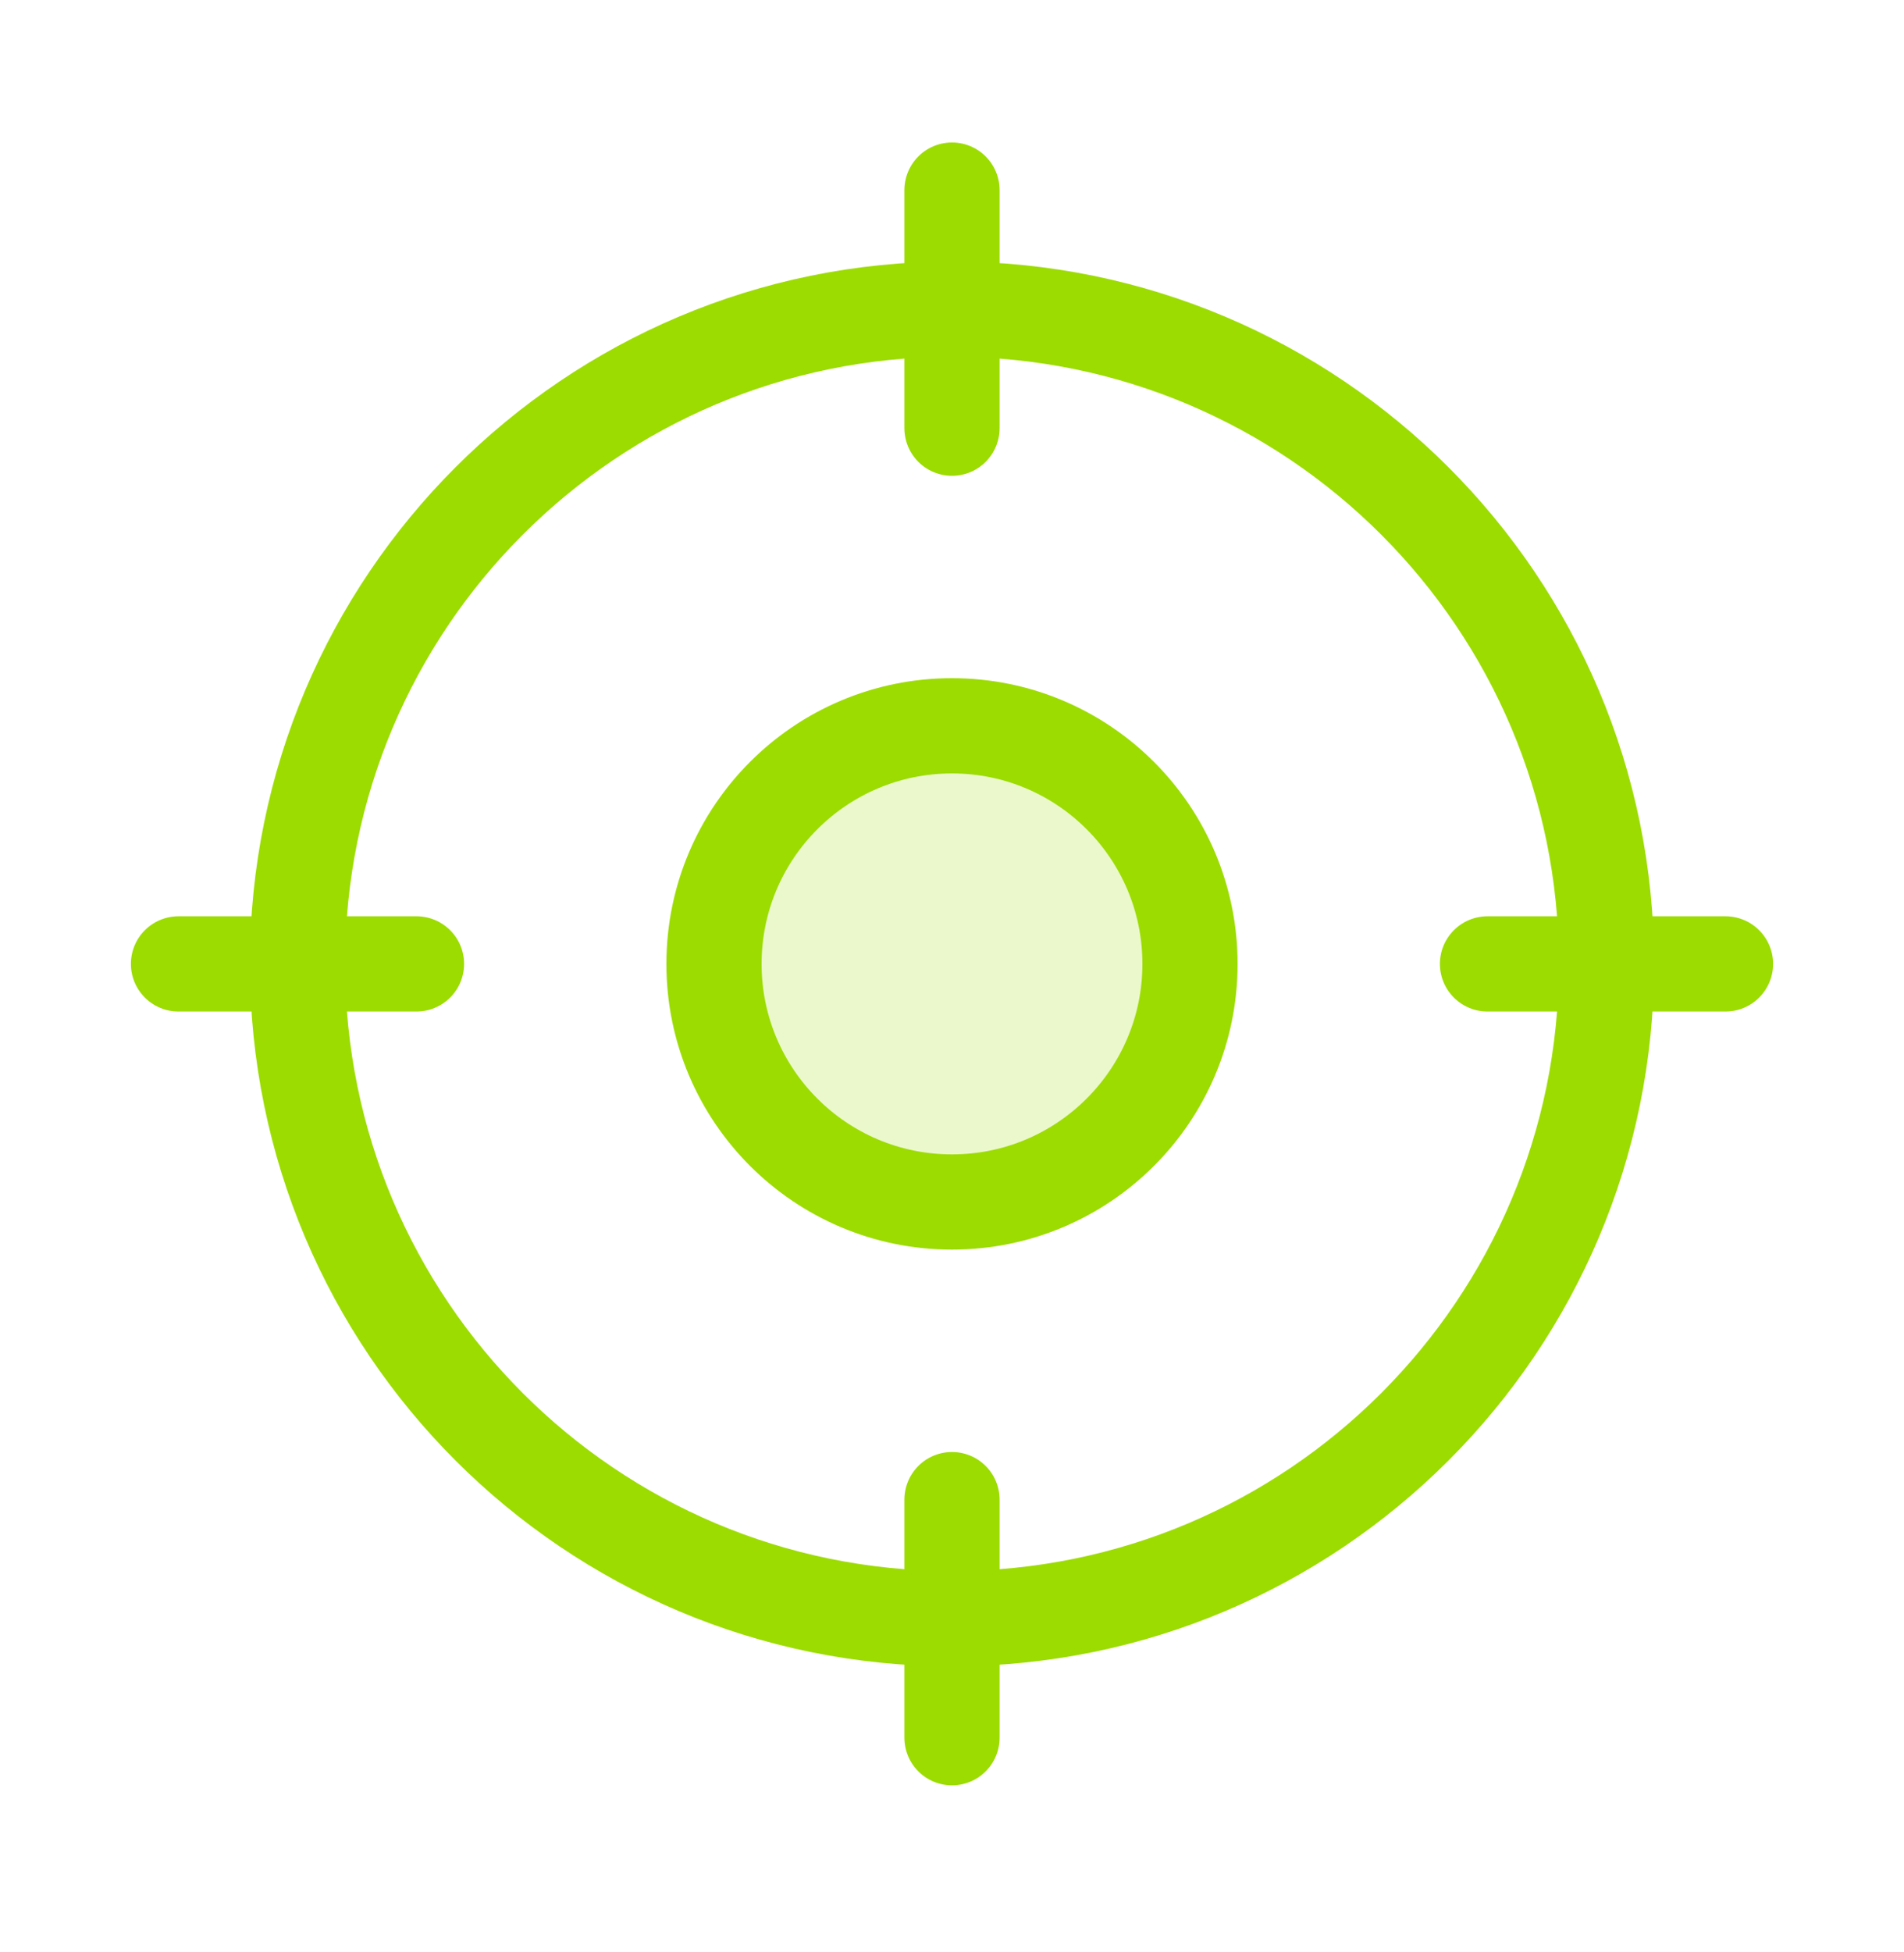
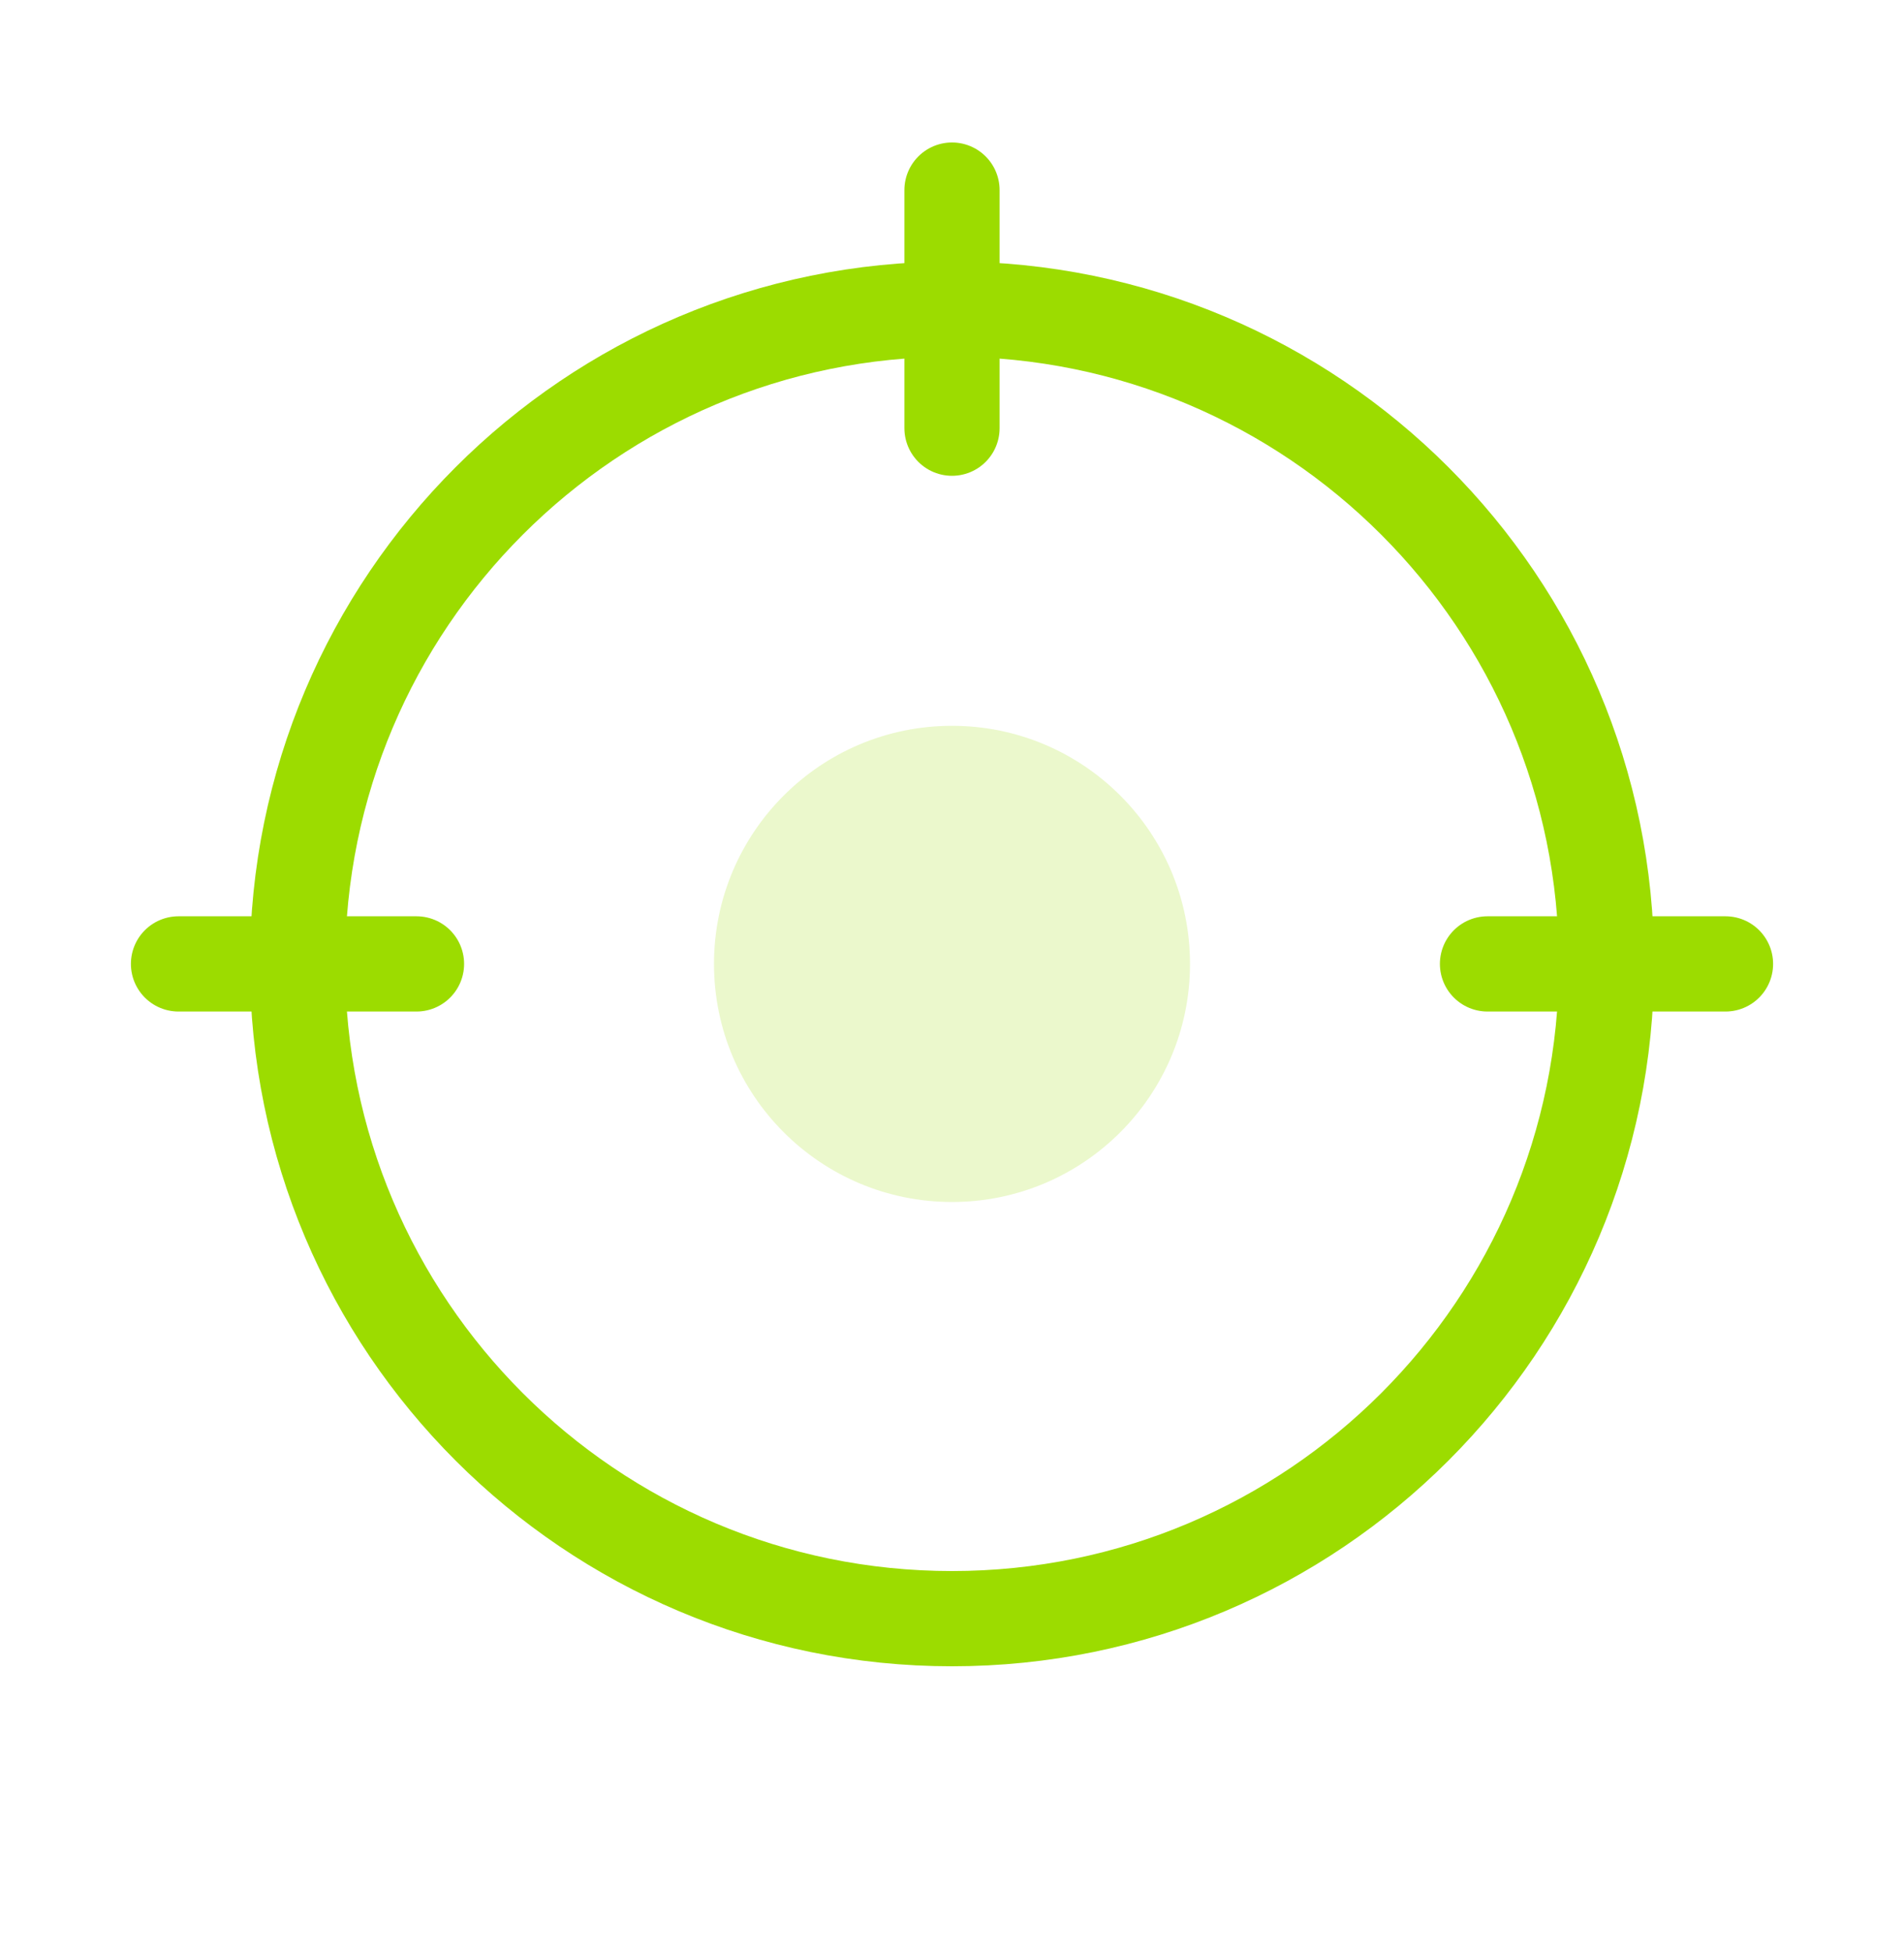
<svg xmlns="http://www.w3.org/2000/svg" width="40" height="41" viewBox="0 0 40 41" fill="none">
  <g clip-path="url(#clip0_3176_44292)">
    <path opacity="0.2" d="M20 25.242C22.761 25.242 25 23.004 25 20.242C25 17.481 22.761 15.242 20 15.242C17.239 15.242 15 17.481 15 20.242C15 23.004 17.239 25.242 20 25.242Z" fill="#9CDC00" />
-     <path d="M20 36.492V31.492" stroke="#9CDC00" stroke-width="2" stroke-linecap="round" stroke-linejoin="round" />
    <path d="M20 33.992C27.594 33.992 33.75 27.836 33.75 20.242C33.75 12.648 27.594 6.492 20 6.492C12.406 6.492 6.25 12.648 6.25 20.242C6.25 27.836 12.406 33.992 20 33.992Z" stroke="#9CDC00" stroke-width="2" stroke-linecap="round" stroke-linejoin="round" />
    <path d="M20 3.992V8.992" stroke="#9CDC00" stroke-width="2" stroke-linecap="round" stroke-linejoin="round" />
    <path d="M3.75 20.242H8.75" stroke="#9CDC00" stroke-width="2" stroke-linecap="round" stroke-linejoin="round" />
    <path d="M36.25 20.242H31.25" stroke="#9CDC00" stroke-width="2" stroke-linecap="round" stroke-linejoin="round" />
-     <path d="M20 25.242C22.761 25.242 25 23.004 25 20.242C25 17.481 22.761 15.242 20 15.242C17.239 15.242 15 17.481 15 20.242C15 23.004 17.239 25.242 20 25.242Z" stroke="#9CDC00" stroke-width="2" stroke-linecap="round" stroke-linejoin="round" />
  </g>
  <defs>
    <clipPath id="clip0_3176_44292">
      <rect width="40" height="40" fill="white" transform="translate(0 0.242)" />
    </clipPath>
  </defs>
</svg>